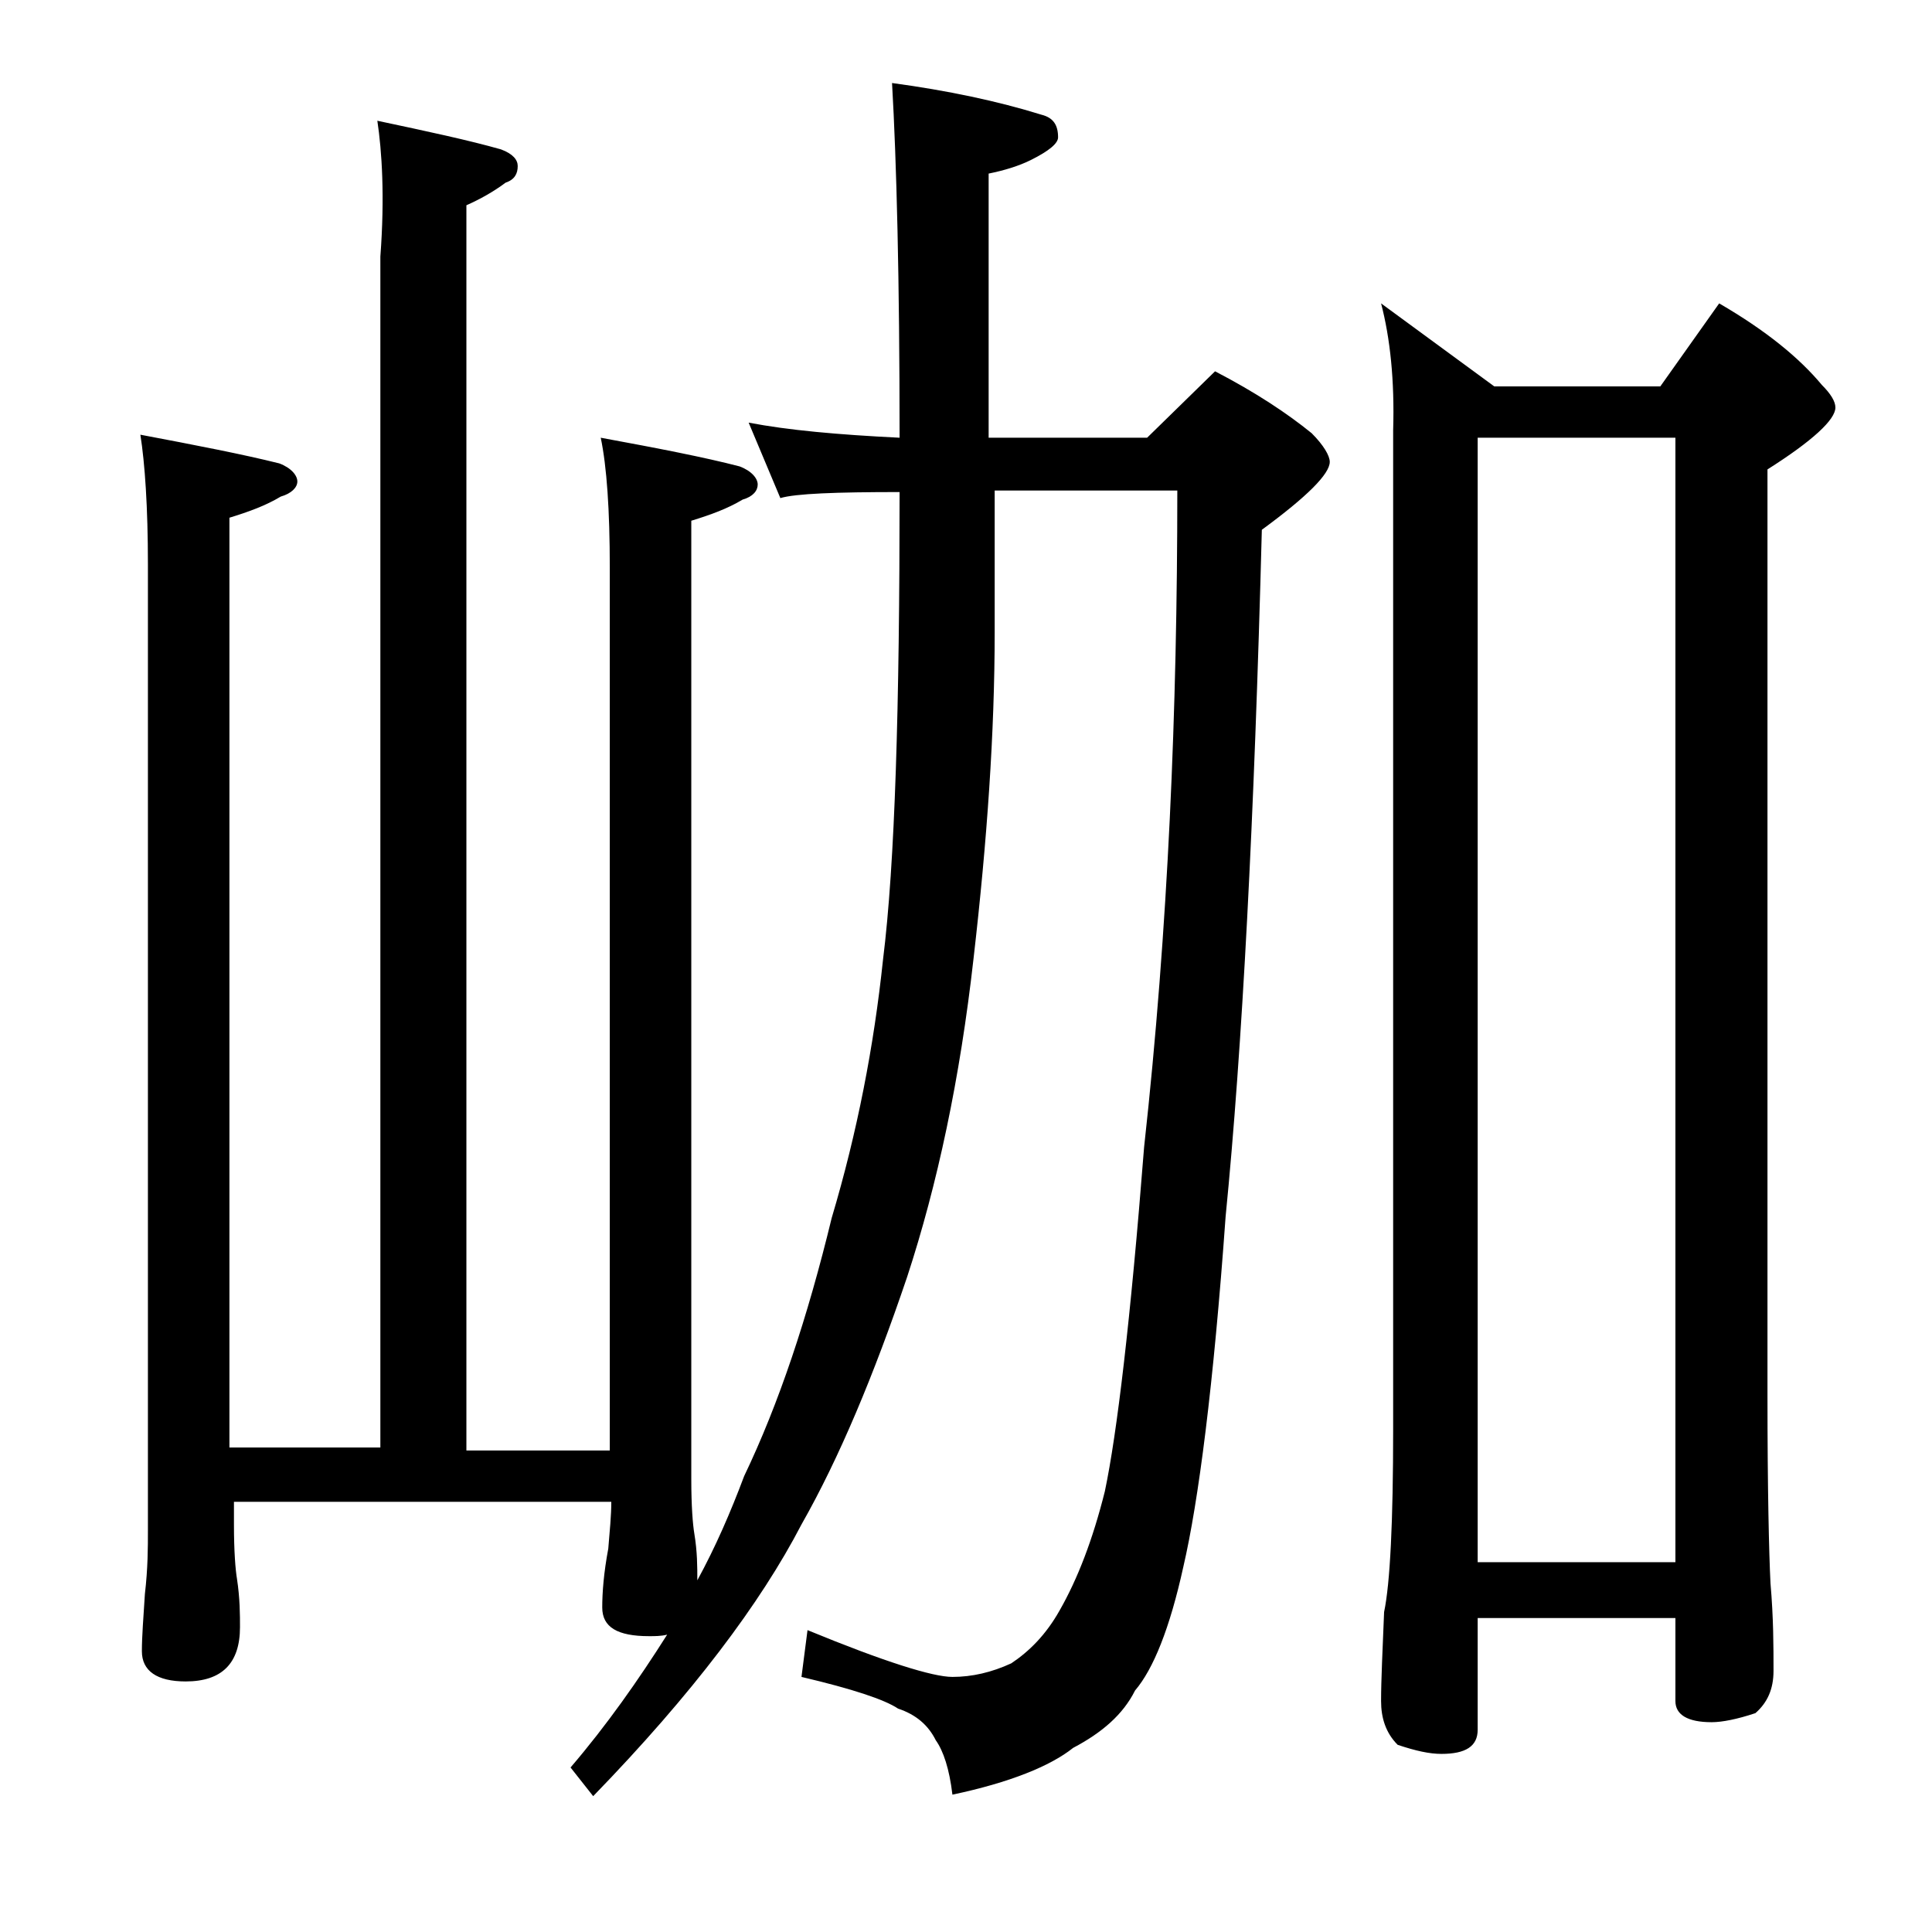
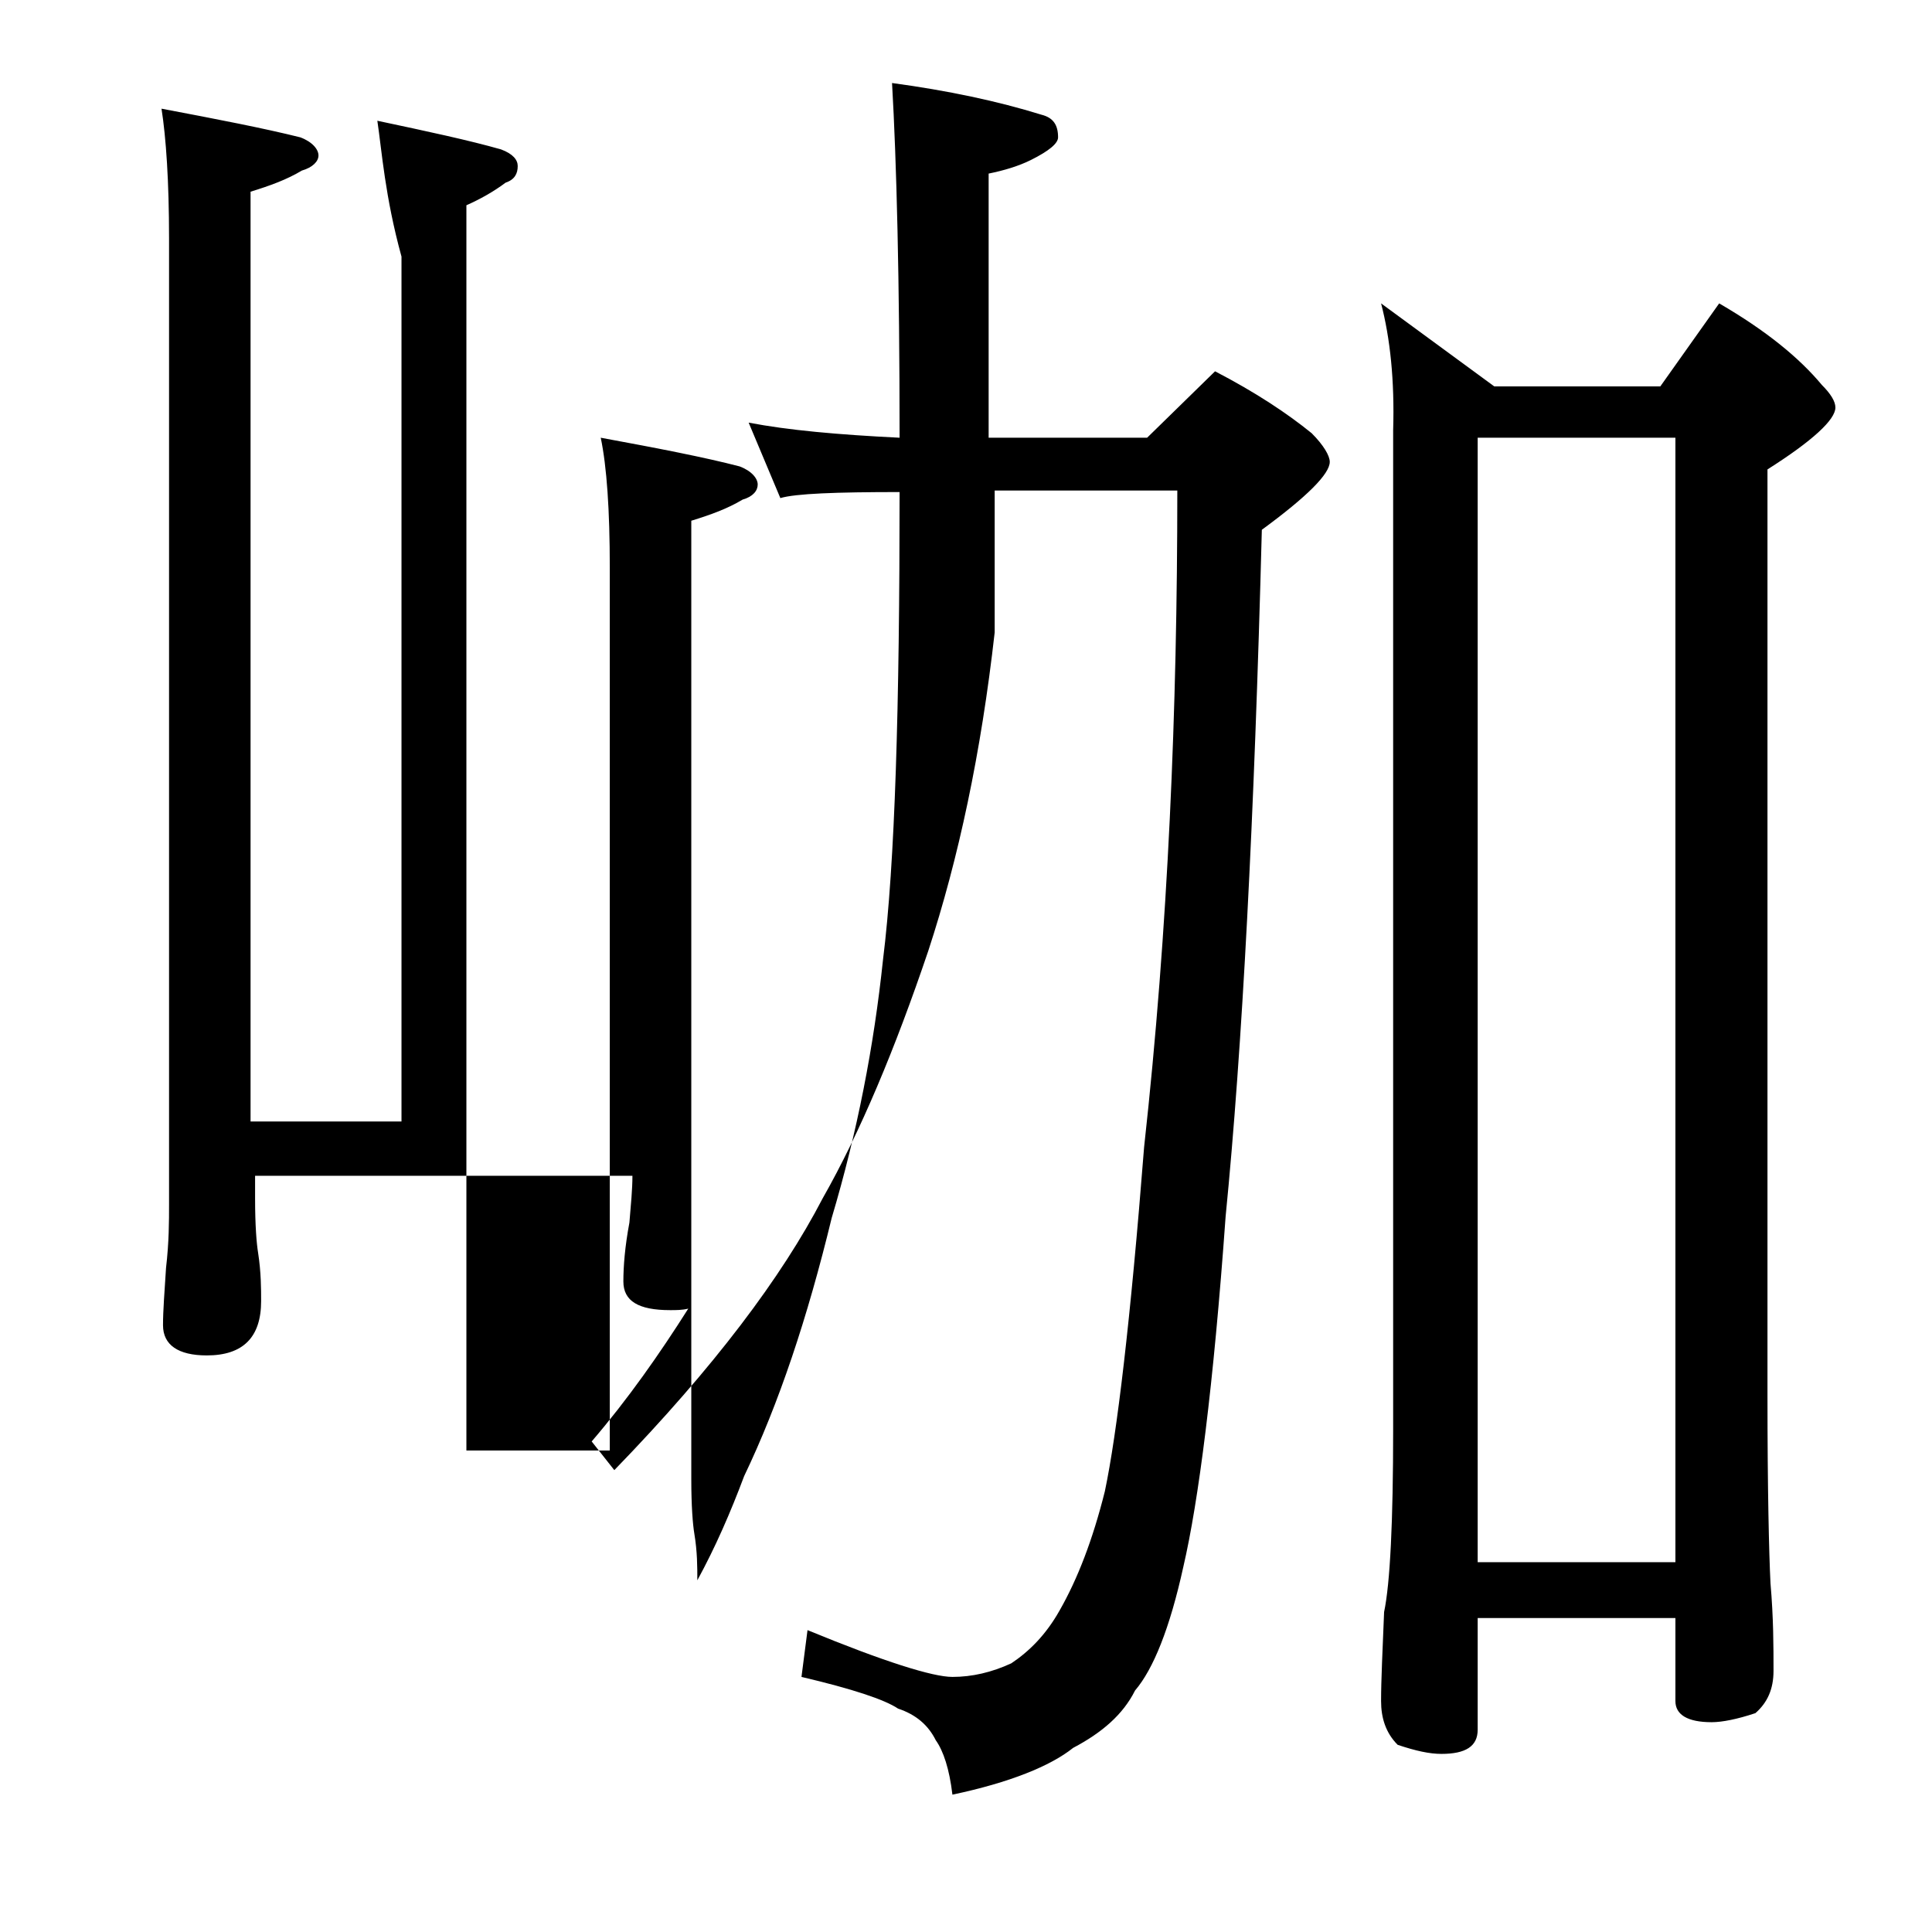
<svg xmlns="http://www.w3.org/2000/svg" version="1.1" id="Layer_1" x="0px" y="0px" viewBox="0 0 128 128" enable-background="new 0 0 128 128" xml:space="preserve">
-   <path d="M25,8c3.3,0.7,6.1,1.3,8.2,1.9c0.8,0.3,1.1,0.7,1.1,1.1c0,0.5-0.2,0.9-0.8,1.1c-0.8,0.6-1.7,1.1-2.6,1.5v82.5h9.5V37.6  c0-3.8-0.2-6.7-0.6-8.6c3.8,0.7,6.9,1.3,9.2,1.9c0.8,0.3,1.2,0.8,1.2,1.2c0,0.4-0.3,0.8-1,1c-1,0.6-2.1,1-3.4,1.4V98  c0,1.8,0.1,3,0.2,3.6c0.2,1.2,0.2,2.2,0.2,3.1c1.2-2.2,2.2-4.5,3.1-6.9c2.3-4.8,4.2-10.5,5.8-17.1c1.7-5.7,2.8-11.4,3.4-17.1  c0.8-6.4,1.1-16.8,1.1-31c-4.2,0-6.9,0.1-7.9,0.4l-2.1-5c2.6,0.5,5.9,0.8,10,1c0-10.5-0.2-18.3-0.5-23.5c3.7,0.5,7,1.2,9.9,2.1  c0.8,0.2,1.1,0.7,1.1,1.5c0,0.4-0.6,0.9-1.8,1.5c-0.8,0.4-1.8,0.7-2.8,0.9V29h10.5l4.5-4.4c2.7,1.4,4.8,2.8,6.4,4.1  c0.8,0.8,1.2,1.5,1.2,1.9c0,0.8-1.5,2.3-4.5,4.5c-0.5,19.2-1.3,34.4-2.4,45.5c-0.8,11.2-1.8,18.9-2.8,23.2c-0.9,4.1-2,6.8-3.2,8.2  c-0.8,1.6-2.2,2.8-4.1,3.8c-1.5,1.2-4.2,2.3-8,3.1c-0.2-1.7-0.6-2.9-1.1-3.6c-0.5-1-1.3-1.7-2.5-2.1c-0.9-0.6-3-1.3-6.4-2.1l0.4-3.1  c5.1,2.1,8.3,3.1,9.6,3.1c1.3,0,2.6-0.3,3.9-0.9c1.2-0.8,2.3-1.9,3.2-3.5c1.2-2.1,2.2-4.7,3-7.9c0.8-3.8,1.7-11.3,2.6-22.8  C77.4,61.5,78,47,78,32.5H65.9v9.4c0,6.6-0.5,13.8-1.4,21.6c-0.9,8-2.4,15-4.4,21.1c-2.2,6.5-4.5,12-7,16.4  c-2.7,5.2-7.2,11.2-13.8,18l-1.5-1.9c2.4-2.8,4.5-5.8,6.4-8.8c-0.4,0.1-0.8,0.1-1.2,0.1c-2.1,0-3.1-0.6-3.1-1.9c0-1,0.1-2.3,0.4-3.9  c0.1-1.2,0.2-2.2,0.2-3.1h-25v1.5c0,1.8,0.1,3,0.2,3.6c0.2,1.3,0.2,2.4,0.2,3.2c0,2.4-1.2,3.6-3.6,3.6c-1.9,0-2.9-0.7-2.9-2  c0-1,0.1-2.2,0.2-3.8c0.2-1.7,0.2-3.1,0.2-4.2v-64c0-3.8-0.2-6.7-0.5-8.6c3.7,0.7,6.8,1.3,9.2,1.9c0.8,0.3,1.2,0.8,1.2,1.2  c0,0.4-0.4,0.8-1.1,1c-1,0.6-2.1,1-3.4,1.4v61.6h10V17C25.5,13,25.3,10,25,8z M91.5,20.1l7.5,5.5h11l3.9-5.5  c3.1,1.8,5.3,3.6,6.8,5.4c0.6,0.6,0.9,1.1,0.9,1.5c0,0.8-1.5,2.2-4.5,4.1v61.4c0,6.2,0.1,10.4,0.2,12.4c0.2,2.3,0.2,4.2,0.2,5.8  c0,1.2-0.4,2.1-1.2,2.8c-1.2,0.4-2.2,0.6-2.9,0.6c-1.6,0-2.4-0.5-2.4-1.4v-5.5H97.9v7.4c0,1.1-0.8,1.6-2.4,1.6  c-0.8,0-1.7-0.2-2.9-0.6c-0.8-0.8-1.1-1.8-1.1-2.9c0-1.4,0.1-3.4,0.2-5.9c0.4-1.9,0.6-6,0.6-12.1V28.5  C92.4,25.2,92.1,22.4,91.5,20.1z M97.9,103.5H111V29H97.9V103.5z" />
+   <path d="M25,8c3.3,0.7,6.1,1.3,8.2,1.9c0.8,0.3,1.1,0.7,1.1,1.1c0,0.5-0.2,0.9-0.8,1.1c-0.8,0.6-1.7,1.1-2.6,1.5v82.5h9.5V37.6  c0-3.8-0.2-6.7-0.6-8.6c3.8,0.7,6.9,1.3,9.2,1.9c0.8,0.3,1.2,0.8,1.2,1.2c0,0.4-0.3,0.8-1,1c-1,0.6-2.1,1-3.4,1.4V98  c0,1.8,0.1,3,0.2,3.6c0.2,1.2,0.2,2.2,0.2,3.1c1.2-2.2,2.2-4.5,3.1-6.9c2.3-4.8,4.2-10.5,5.8-17.1c1.7-5.7,2.8-11.4,3.4-17.1  c0.8-6.4,1.1-16.8,1.1-31c-4.2,0-6.9,0.1-7.9,0.4l-2.1-5c2.6,0.5,5.9,0.8,10,1c0-10.5-0.2-18.3-0.5-23.5c3.7,0.5,7,1.2,9.9,2.1  c0.8,0.2,1.1,0.7,1.1,1.5c0,0.4-0.6,0.9-1.8,1.5c-0.8,0.4-1.8,0.7-2.8,0.9V29h10.5l4.5-4.4c2.7,1.4,4.8,2.8,6.4,4.1  c0.8,0.8,1.2,1.5,1.2,1.9c0,0.8-1.5,2.3-4.5,4.5c-0.5,19.2-1.3,34.4-2.4,45.5c-0.8,11.2-1.8,18.9-2.8,23.2c-0.9,4.1-2,6.8-3.2,8.2  c-0.8,1.6-2.2,2.8-4.1,3.8c-1.5,1.2-4.2,2.3-8,3.1c-0.2-1.7-0.6-2.9-1.1-3.6c-0.5-1-1.3-1.7-2.5-2.1c-0.9-0.6-3-1.3-6.4-2.1l0.4-3.1  c5.1,2.1,8.3,3.1,9.6,3.1c1.3,0,2.6-0.3,3.9-0.9c1.2-0.8,2.3-1.9,3.2-3.5c1.2-2.1,2.2-4.7,3-7.9c0.8-3.8,1.7-11.3,2.6-22.8  C77.4,61.5,78,47,78,32.5H65.9v9.4c-0.9,8-2.4,15-4.4,21.1c-2.2,6.5-4.5,12-7,16.4  c-2.7,5.2-7.2,11.2-13.8,18l-1.5-1.9c2.4-2.8,4.5-5.8,6.4-8.8c-0.4,0.1-0.8,0.1-1.2,0.1c-2.1,0-3.1-0.6-3.1-1.9c0-1,0.1-2.3,0.4-3.9  c0.1-1.2,0.2-2.2,0.2-3.1h-25v1.5c0,1.8,0.1,3,0.2,3.6c0.2,1.3,0.2,2.4,0.2,3.2c0,2.4-1.2,3.6-3.6,3.6c-1.9,0-2.9-0.7-2.9-2  c0-1,0.1-2.2,0.2-3.8c0.2-1.7,0.2-3.1,0.2-4.2v-64c0-3.8-0.2-6.7-0.5-8.6c3.7,0.7,6.8,1.3,9.2,1.9c0.8,0.3,1.2,0.8,1.2,1.2  c0,0.4-0.4,0.8-1.1,1c-1,0.6-2.1,1-3.4,1.4v61.6h10V17C25.5,13,25.3,10,25,8z M91.5,20.1l7.5,5.5h11l3.9-5.5  c3.1,1.8,5.3,3.6,6.8,5.4c0.6,0.6,0.9,1.1,0.9,1.5c0,0.8-1.5,2.2-4.5,4.1v61.4c0,6.2,0.1,10.4,0.2,12.4c0.2,2.3,0.2,4.2,0.2,5.8  c0,1.2-0.4,2.1-1.2,2.8c-1.2,0.4-2.2,0.6-2.9,0.6c-1.6,0-2.4-0.5-2.4-1.4v-5.5H97.9v7.4c0,1.1-0.8,1.6-2.4,1.6  c-0.8,0-1.7-0.2-2.9-0.6c-0.8-0.8-1.1-1.8-1.1-2.9c0-1.4,0.1-3.4,0.2-5.9c0.4-1.9,0.6-6,0.6-12.1V28.5  C92.4,25.2,92.1,22.4,91.5,20.1z M97.9,103.5H111V29H97.9V103.5z" />
</svg>